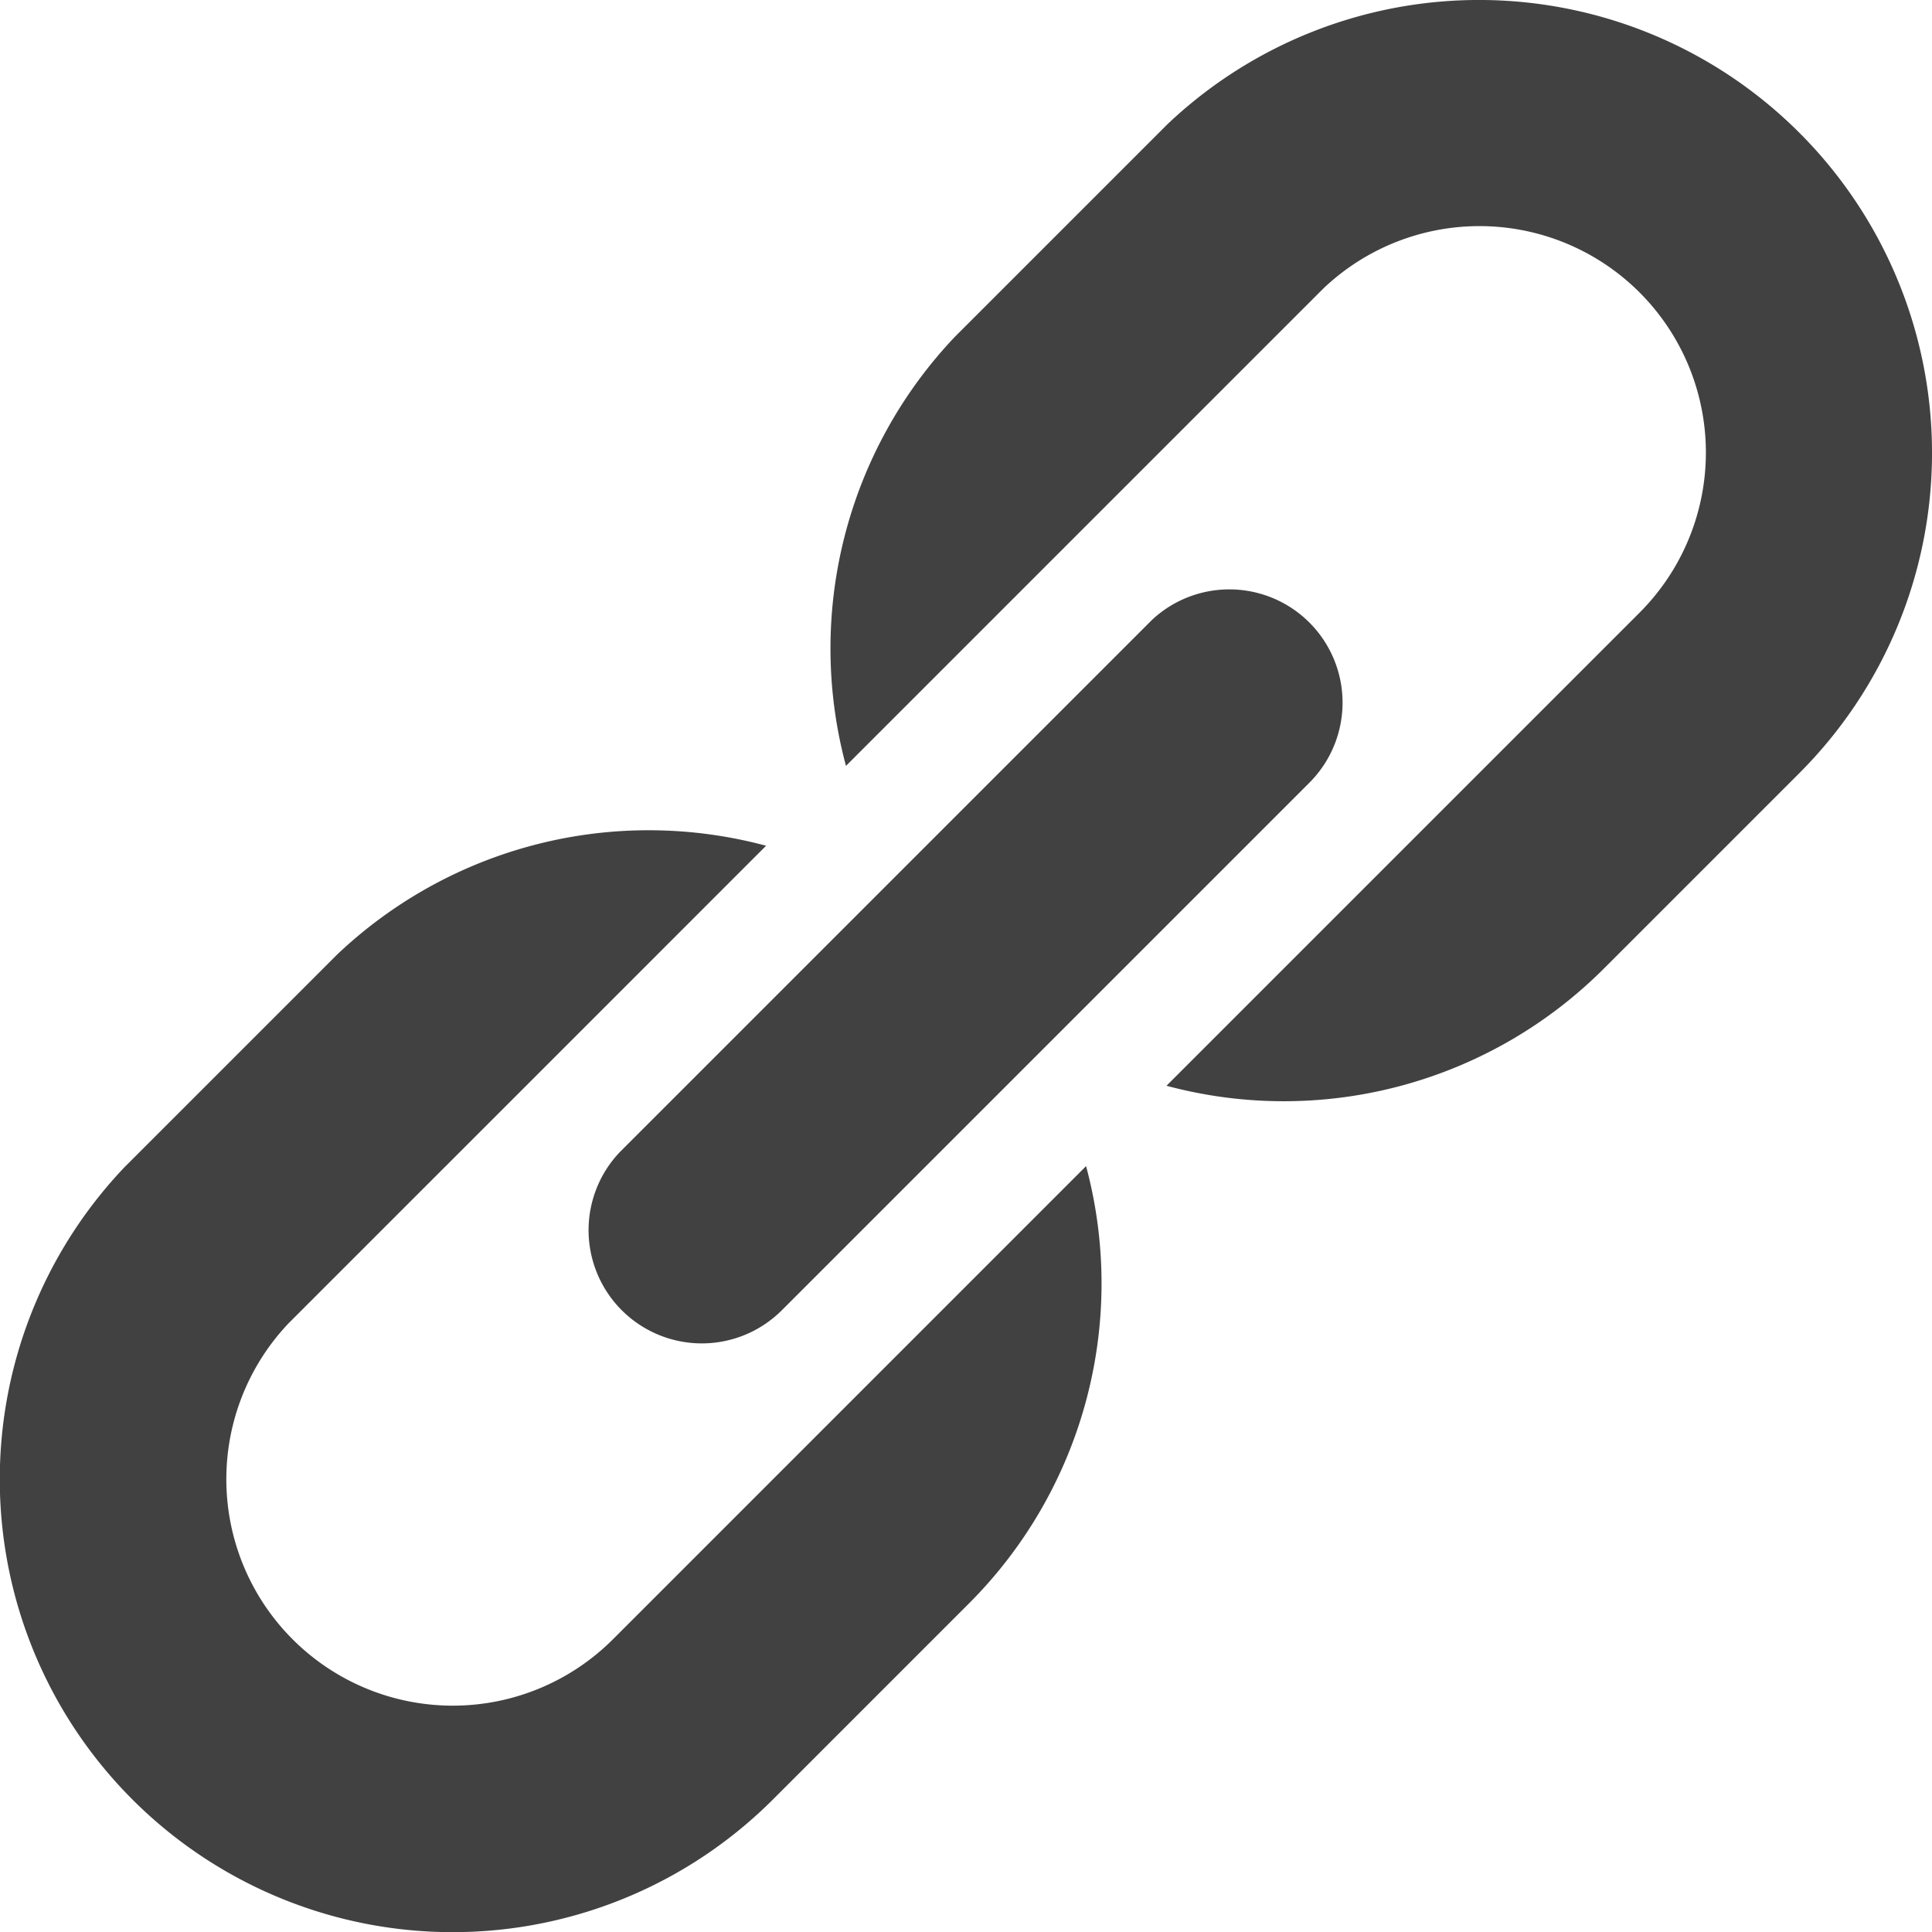
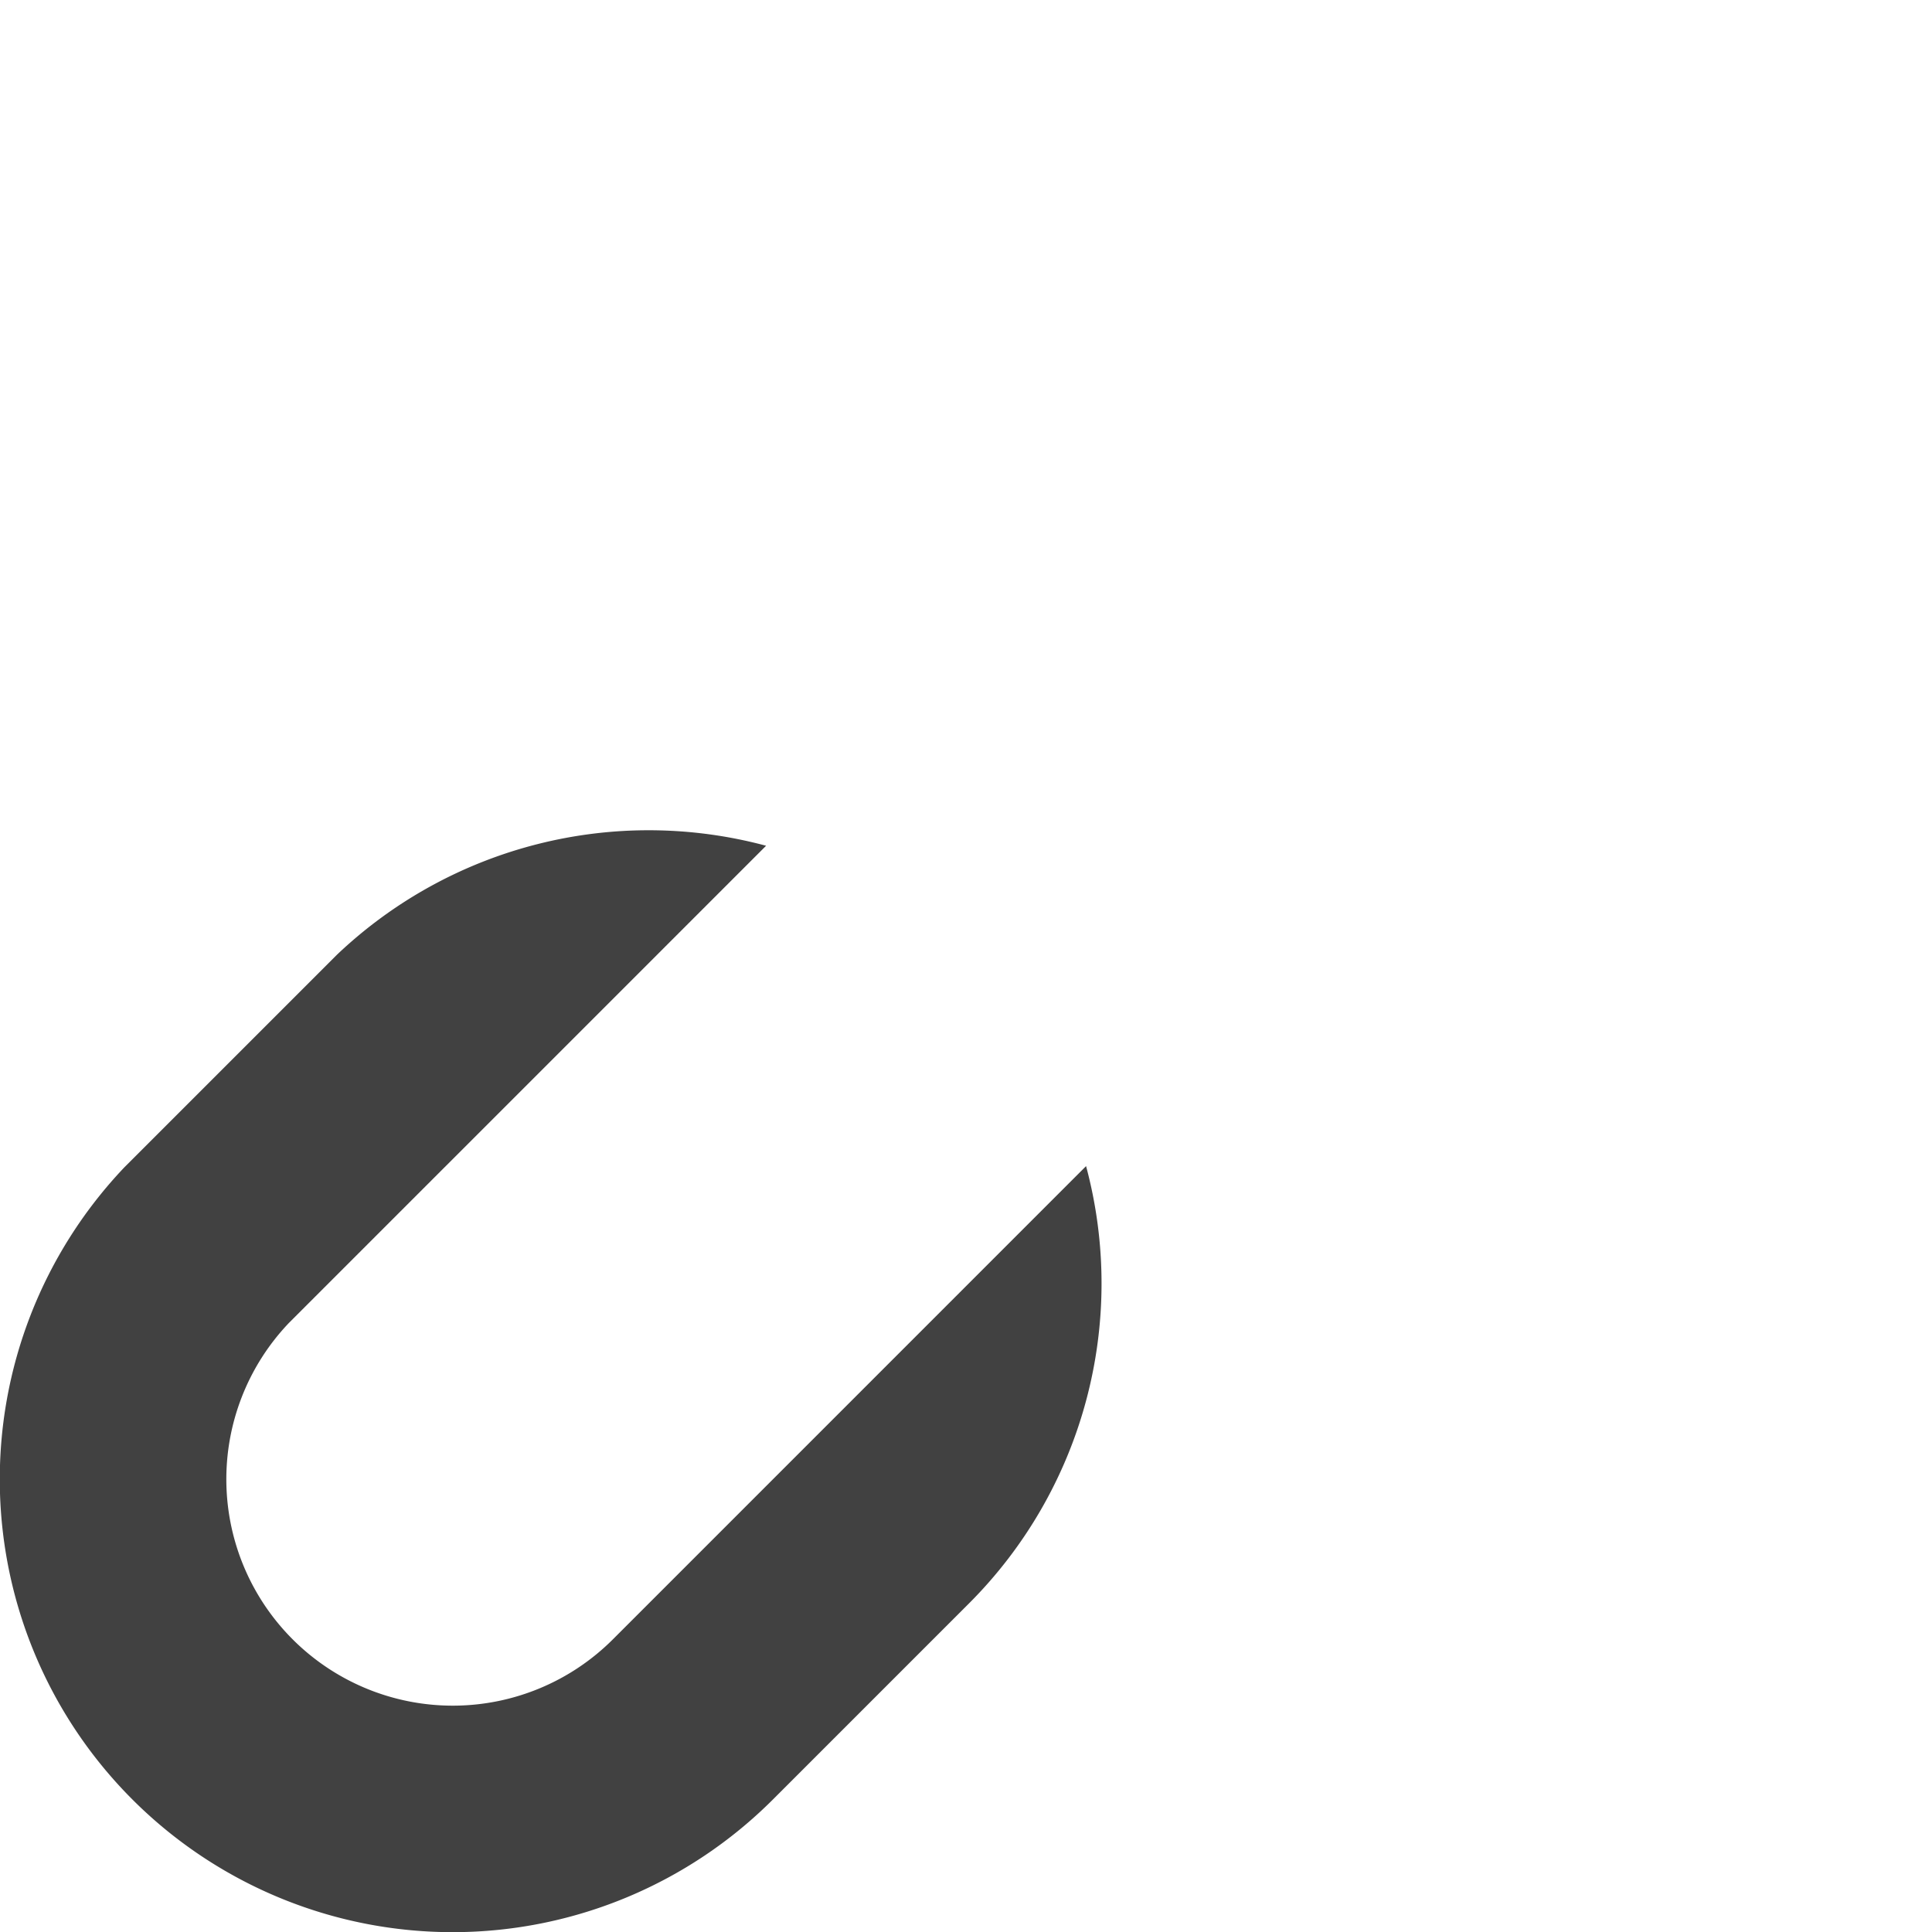
<svg xmlns="http://www.w3.org/2000/svg" id="connection" width="43.3" height="43.3" viewBox="0 0 43.3 43.3">
  <path id="Path_276" data-name="Path 276" d="M13.739,238.226a5.075,5.075,0,0,1-7.269-7.083l10.7-10.7a10.143,10.143,0,0,0-9.62,2.444L2.79,227.647a10.15,10.15,0,0,0,14.537,14.167l4.385-4.385a10.142,10.142,0,0,0,2.629-9.806Z" transform="translate(0 -201.488)" fill="#414141" />
-   <path id="Path_277" data-name="Path 277" d="M241.815,2.974a10.148,10.148,0,0,0-14.167-.184l-4.755,4.755a10.144,10.144,0,0,0-2.444,9.62l10.7-10.7a5.075,5.075,0,0,1,7.083,7.269l-10.6,10.6a10.142,10.142,0,0,0,9.806-2.629l4.385-4.385A10.146,10.146,0,0,0,241.815,2.974Z" transform="translate(-201.489 0)" fill="#414141" />
-   <path id="Path_278" data-name="Path 278" d="M156.725,172.156a2.537,2.537,0,0,0,3.588,0l11.842-11.842a2.538,2.538,0,0,0-3.542-3.634l-11.935,11.935A2.537,2.537,0,0,0,156.725,172.156Z" transform="translate(-142.79 -142.791)" fill="#414141" />
</svg>